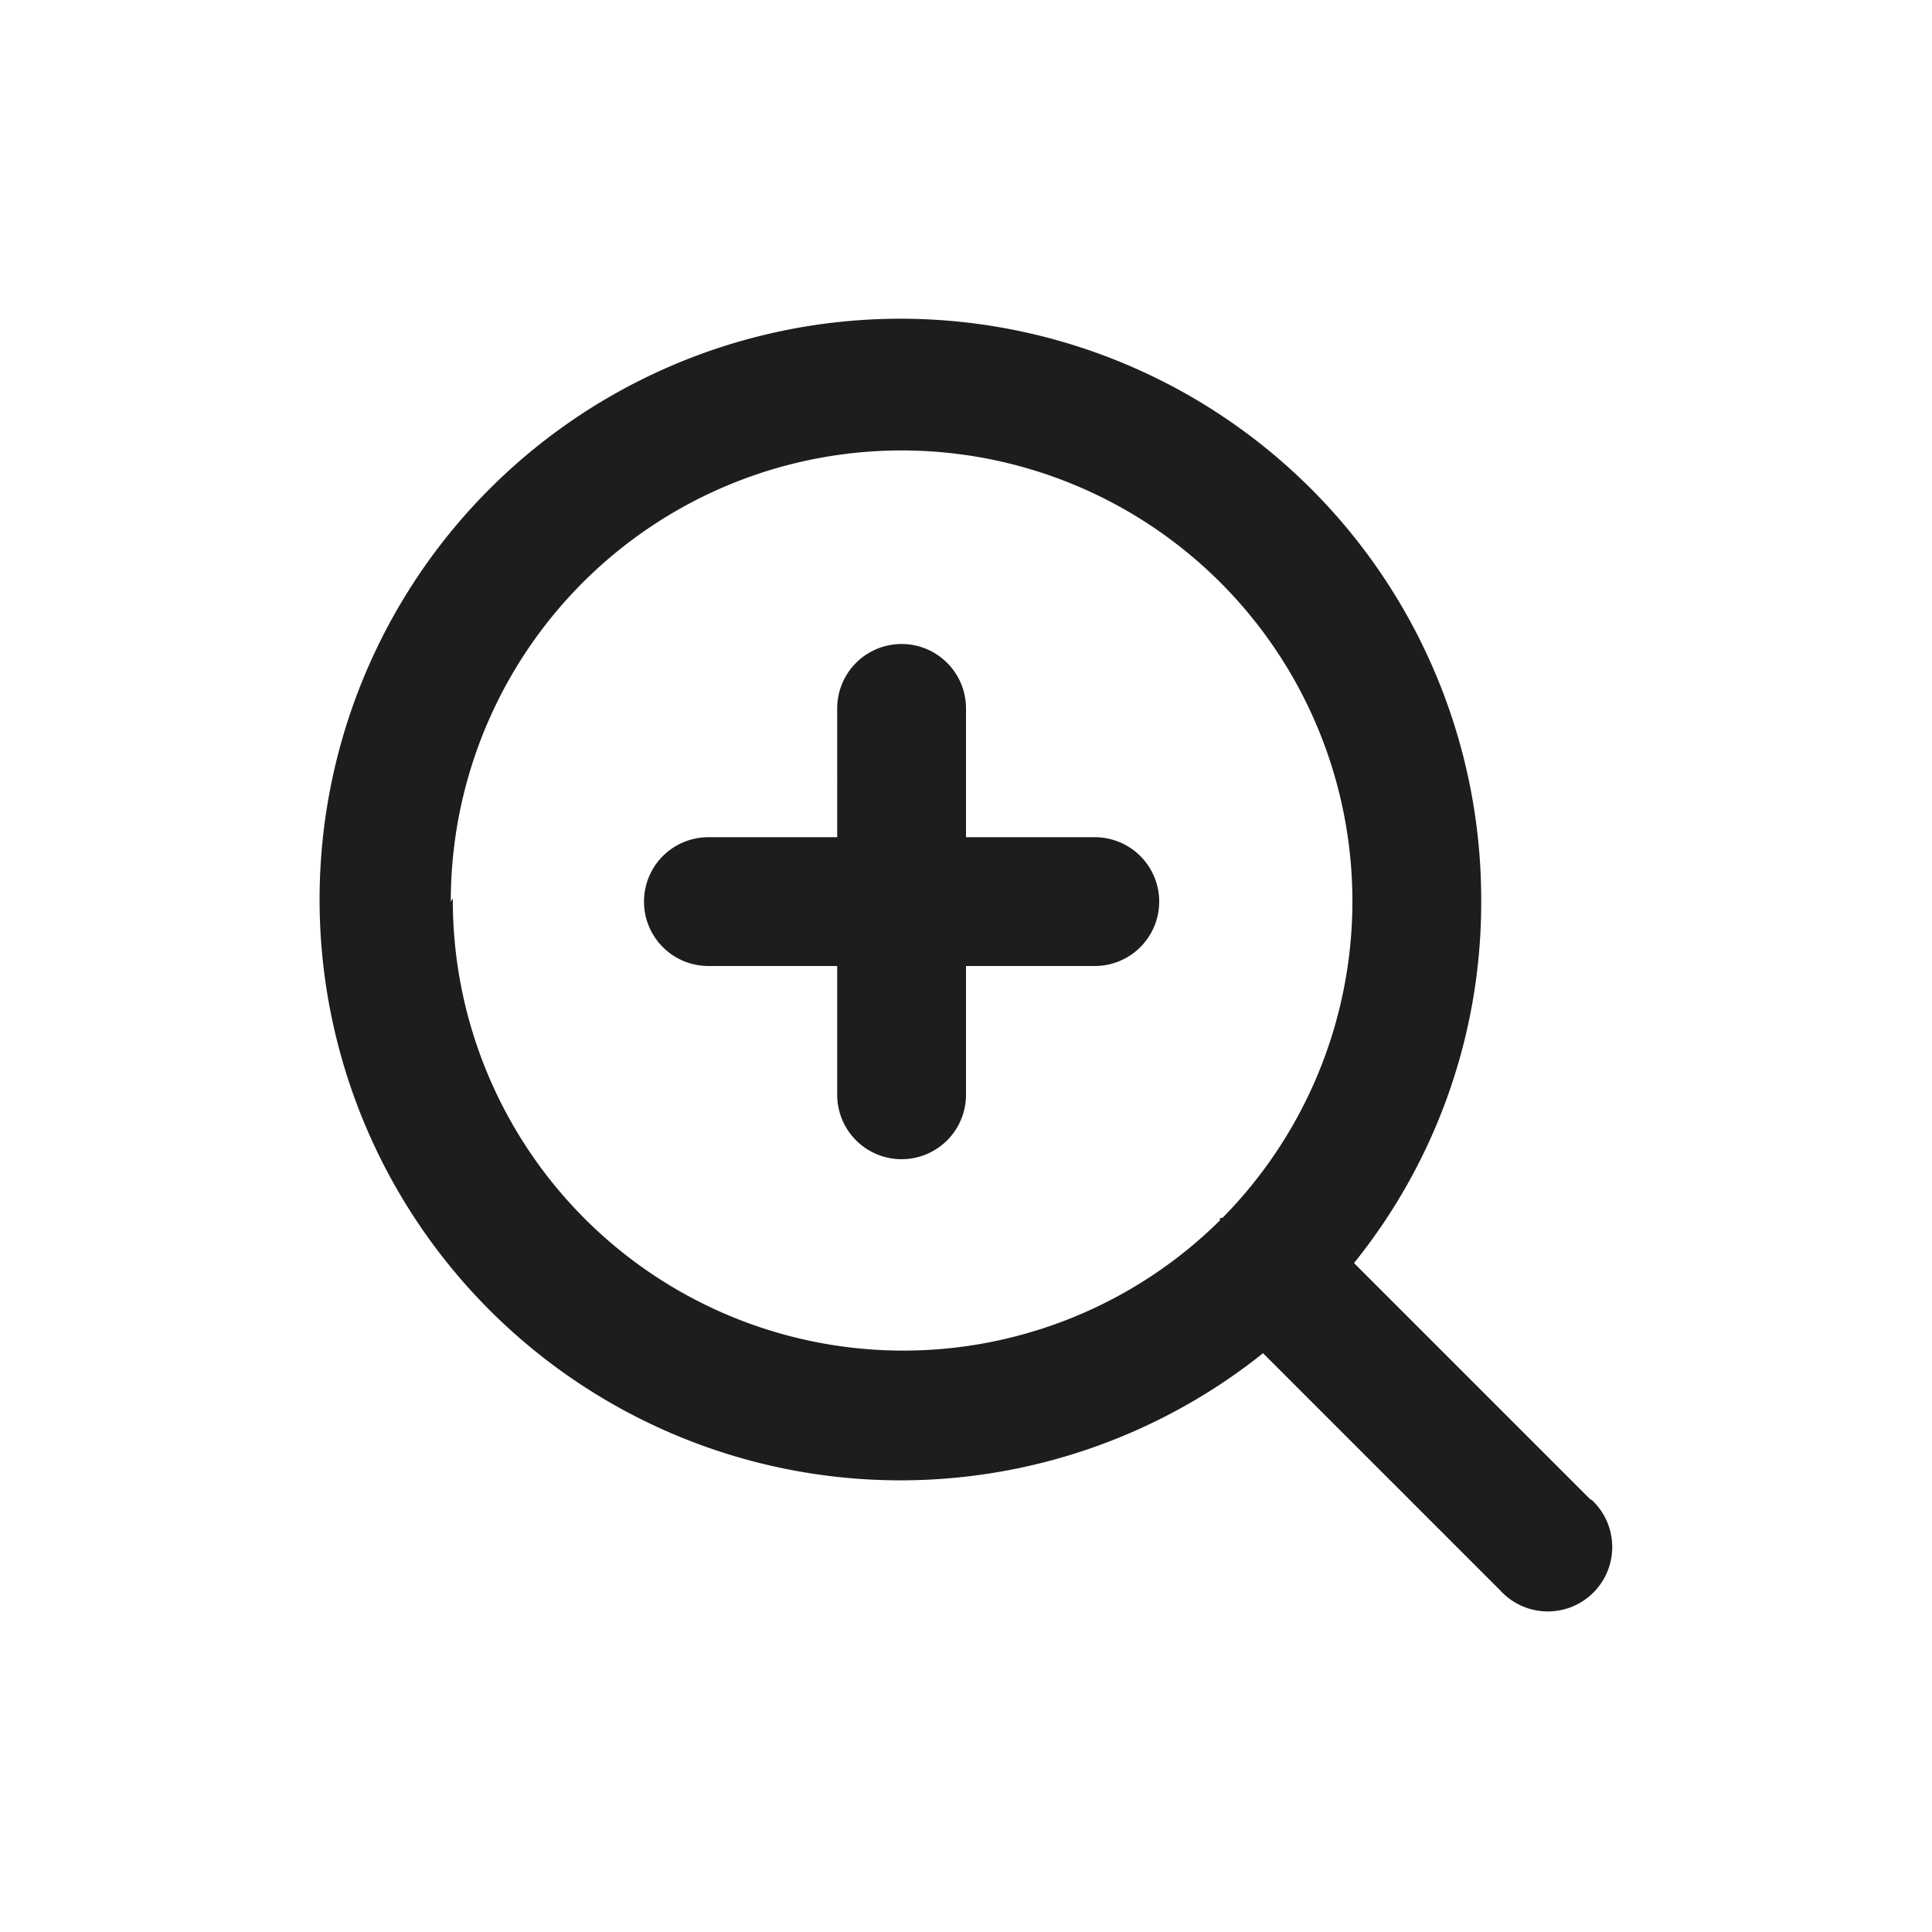
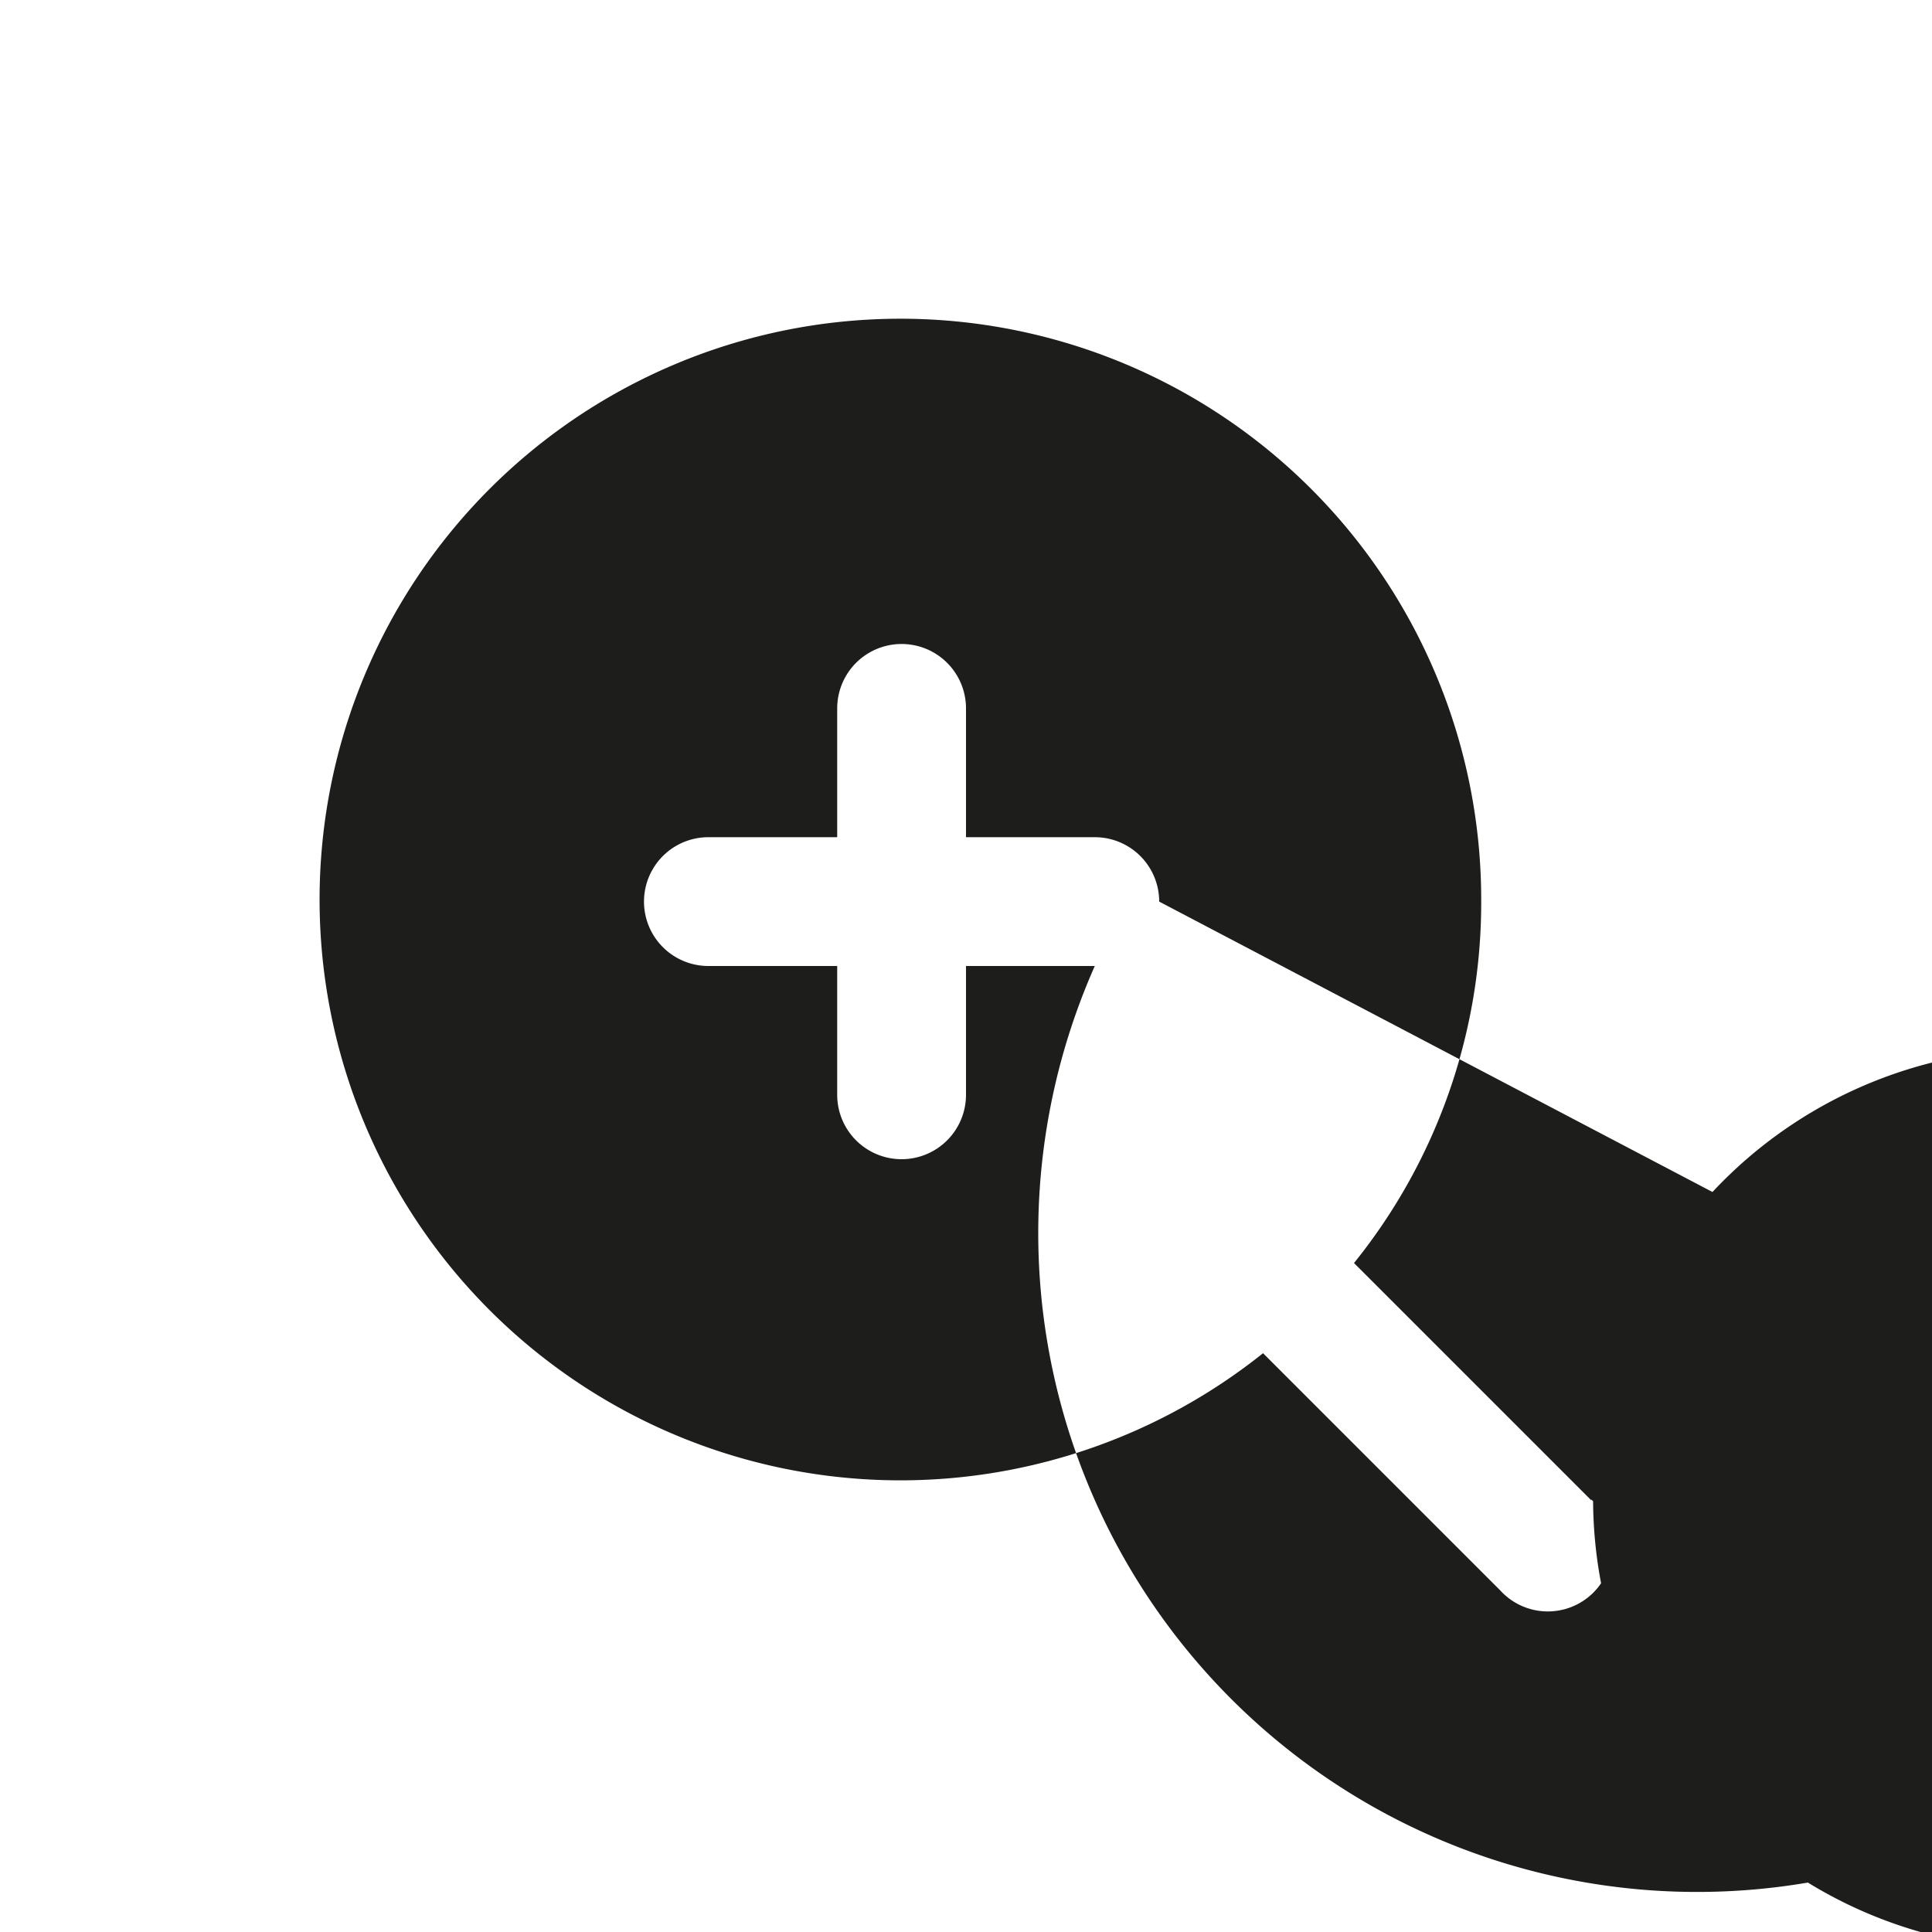
<svg xmlns="http://www.w3.org/2000/svg" id="ic-48-zoom" width="48" height="48" viewBox="0 0 48 48">
-   <path id="ic-zoom" d="M39.53,37.27l-5.89-5.89a14.26,14.26,0,0,0,3.16-9,14.43,14.43,0,1,0-5.42,11.24l5.89,5.89a1.6,1.6,0,1,0,2.26-2.26ZM11.2,22.4a11.2,11.2,0,1,1,19.17,7.86h-.06v.06a11.19,11.19,0,0,1-19.06-8Zm17.6,0A1.6,1.6,0,0,1,27.2,24H24v3.2a1.6,1.6,0,1,1-3.2,0V24H17.6a1.6,1.6,0,1,1,0-3.2h3.2V17.6a1.6,1.6,0,0,1,3.2,0v3.2h3.2a1.6,1.6,0,0,1,1.6,1.6Z" fill="#1d1d1b" />
-   <rect id="icon-area" width="48" height="48" fill="none" />
+   <path id="ic-zoom" d="M39.53,37.27l-5.89-5.89a14.26,14.26,0,0,0,3.16-9,14.43,14.43,0,1,0-5.42,11.24l5.89,5.89a1.6,1.6,0,1,0,2.26-2.26Za11.2,11.2,0,1,1,19.17,7.86h-.06v.06a11.19,11.19,0,0,1-19.06-8Zm17.6,0A1.6,1.6,0,0,1,27.2,24H24v3.2a1.6,1.6,0,1,1-3.2,0V24H17.6a1.6,1.6,0,1,1,0-3.2h3.2V17.6a1.6,1.6,0,0,1,3.2,0v3.2h3.2a1.6,1.6,0,0,1,1.6,1.6Z" fill="#1d1d1b" />
</svg>